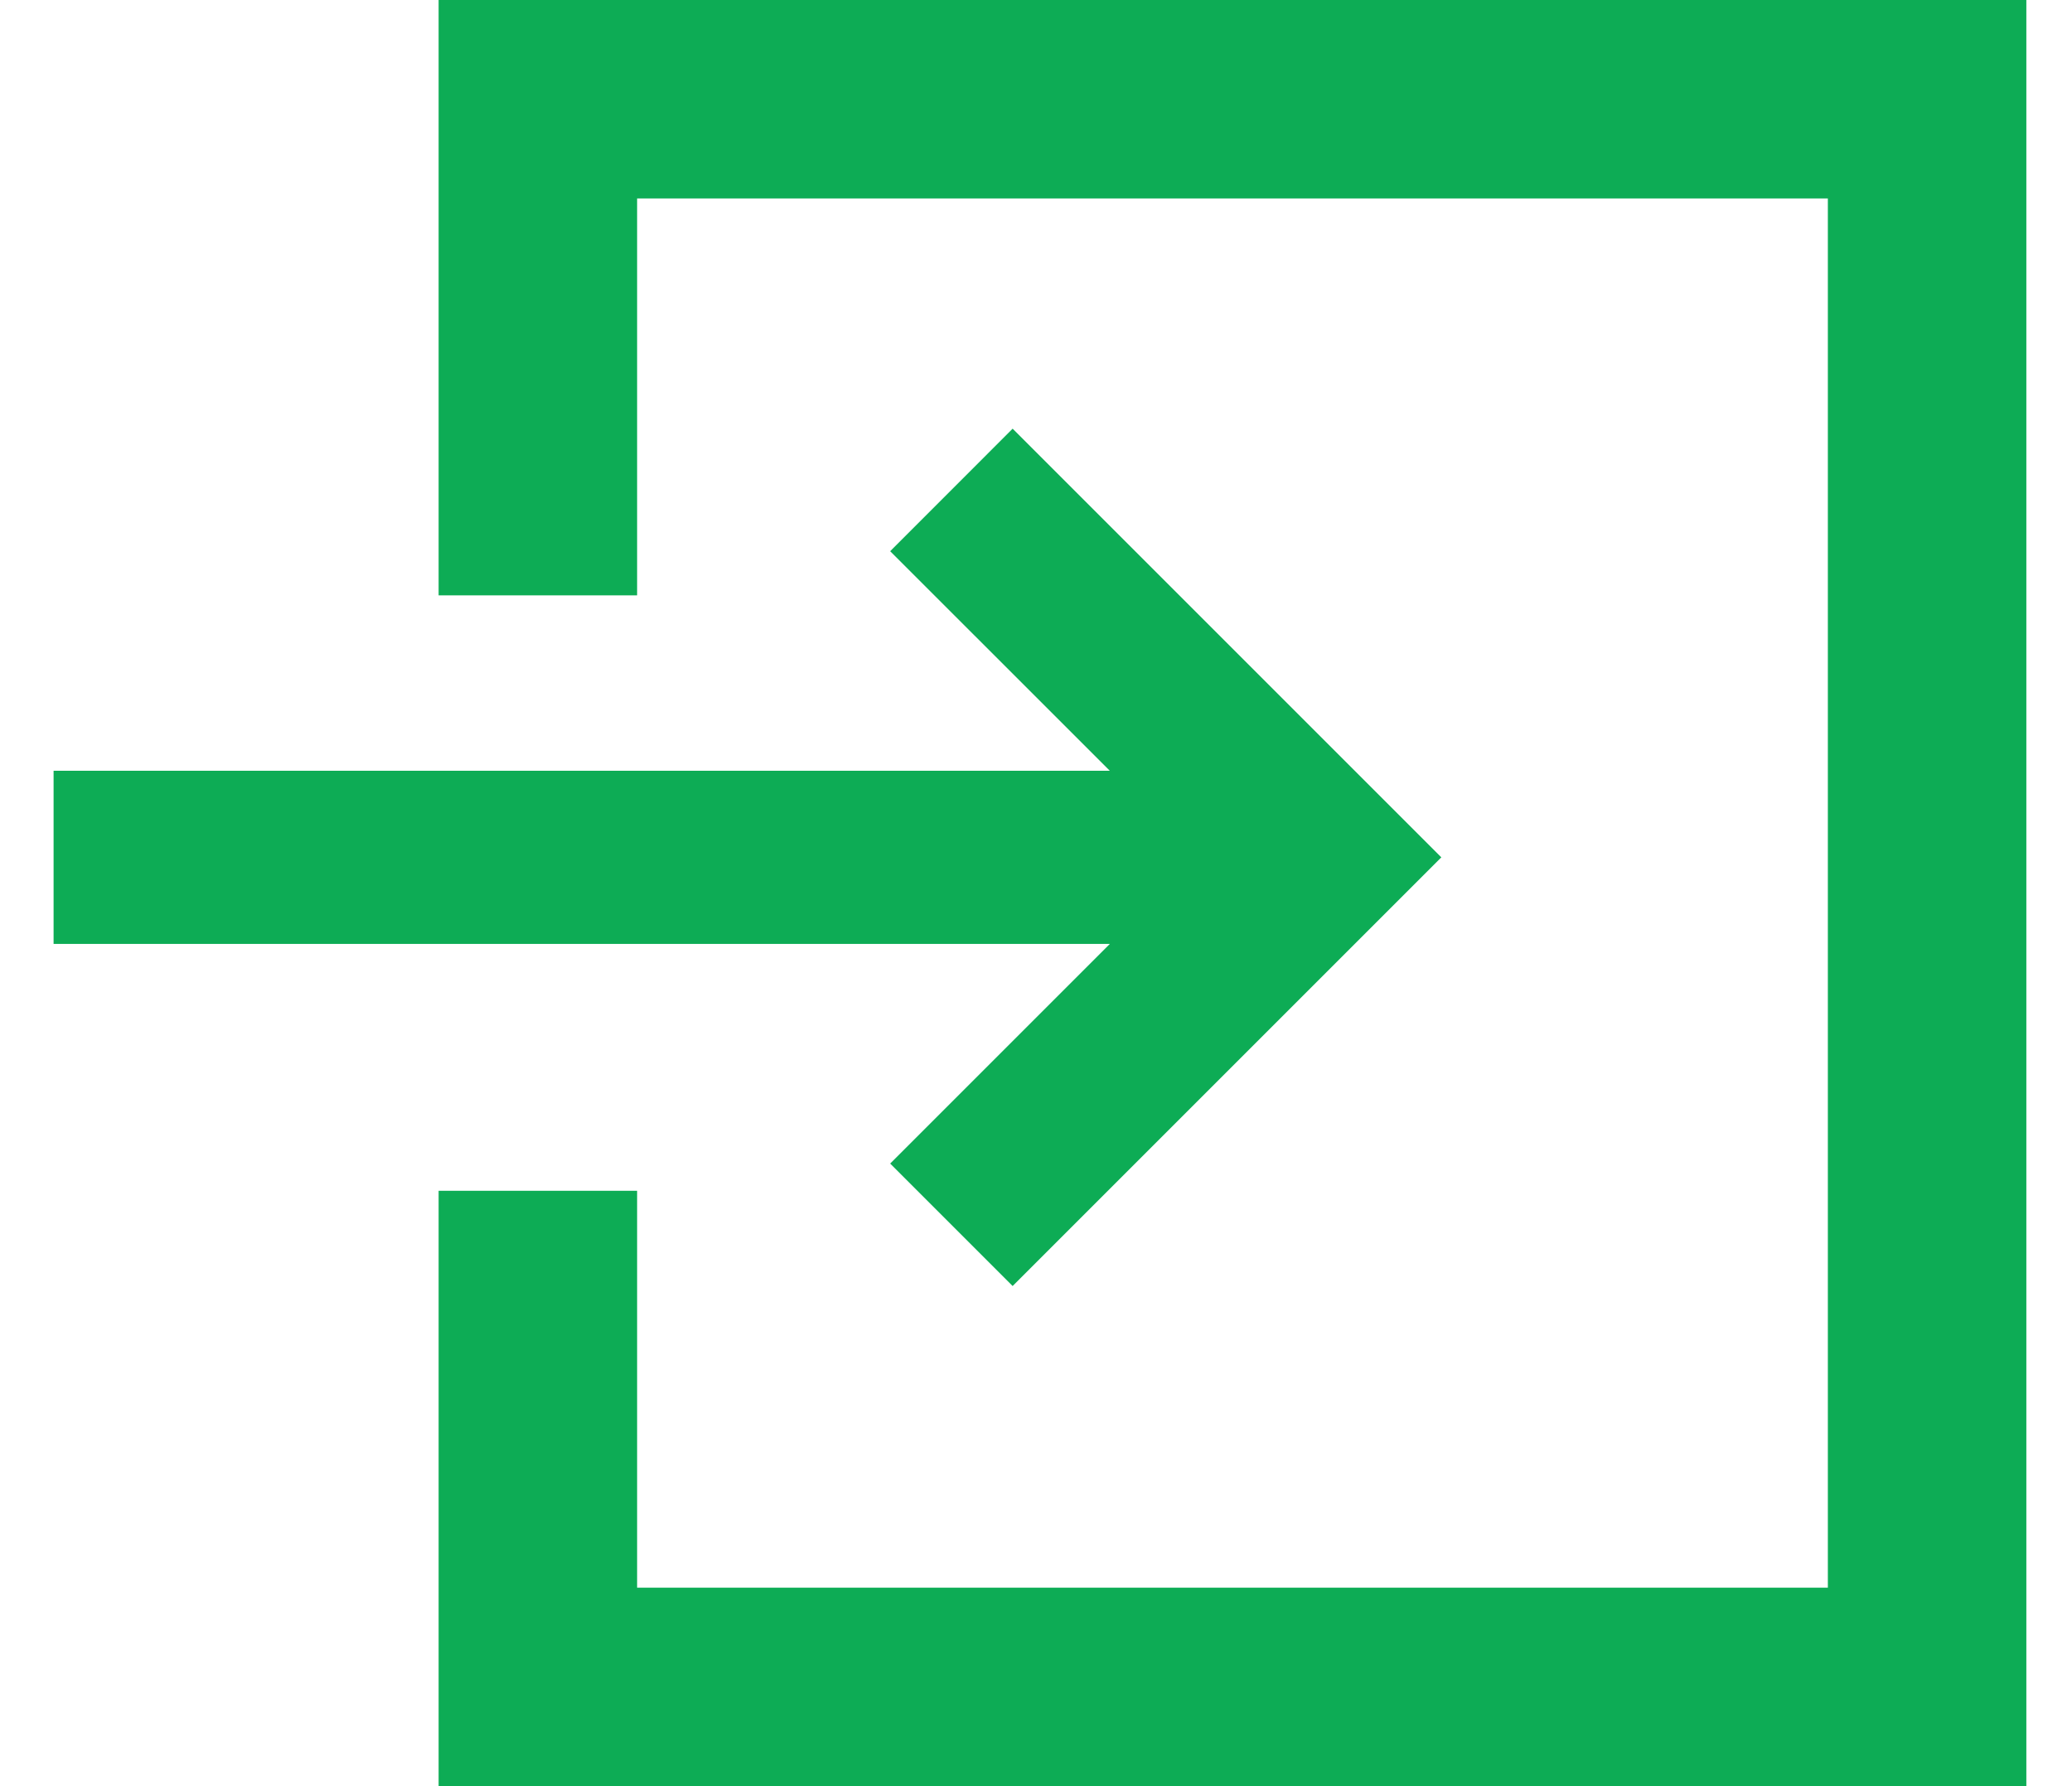
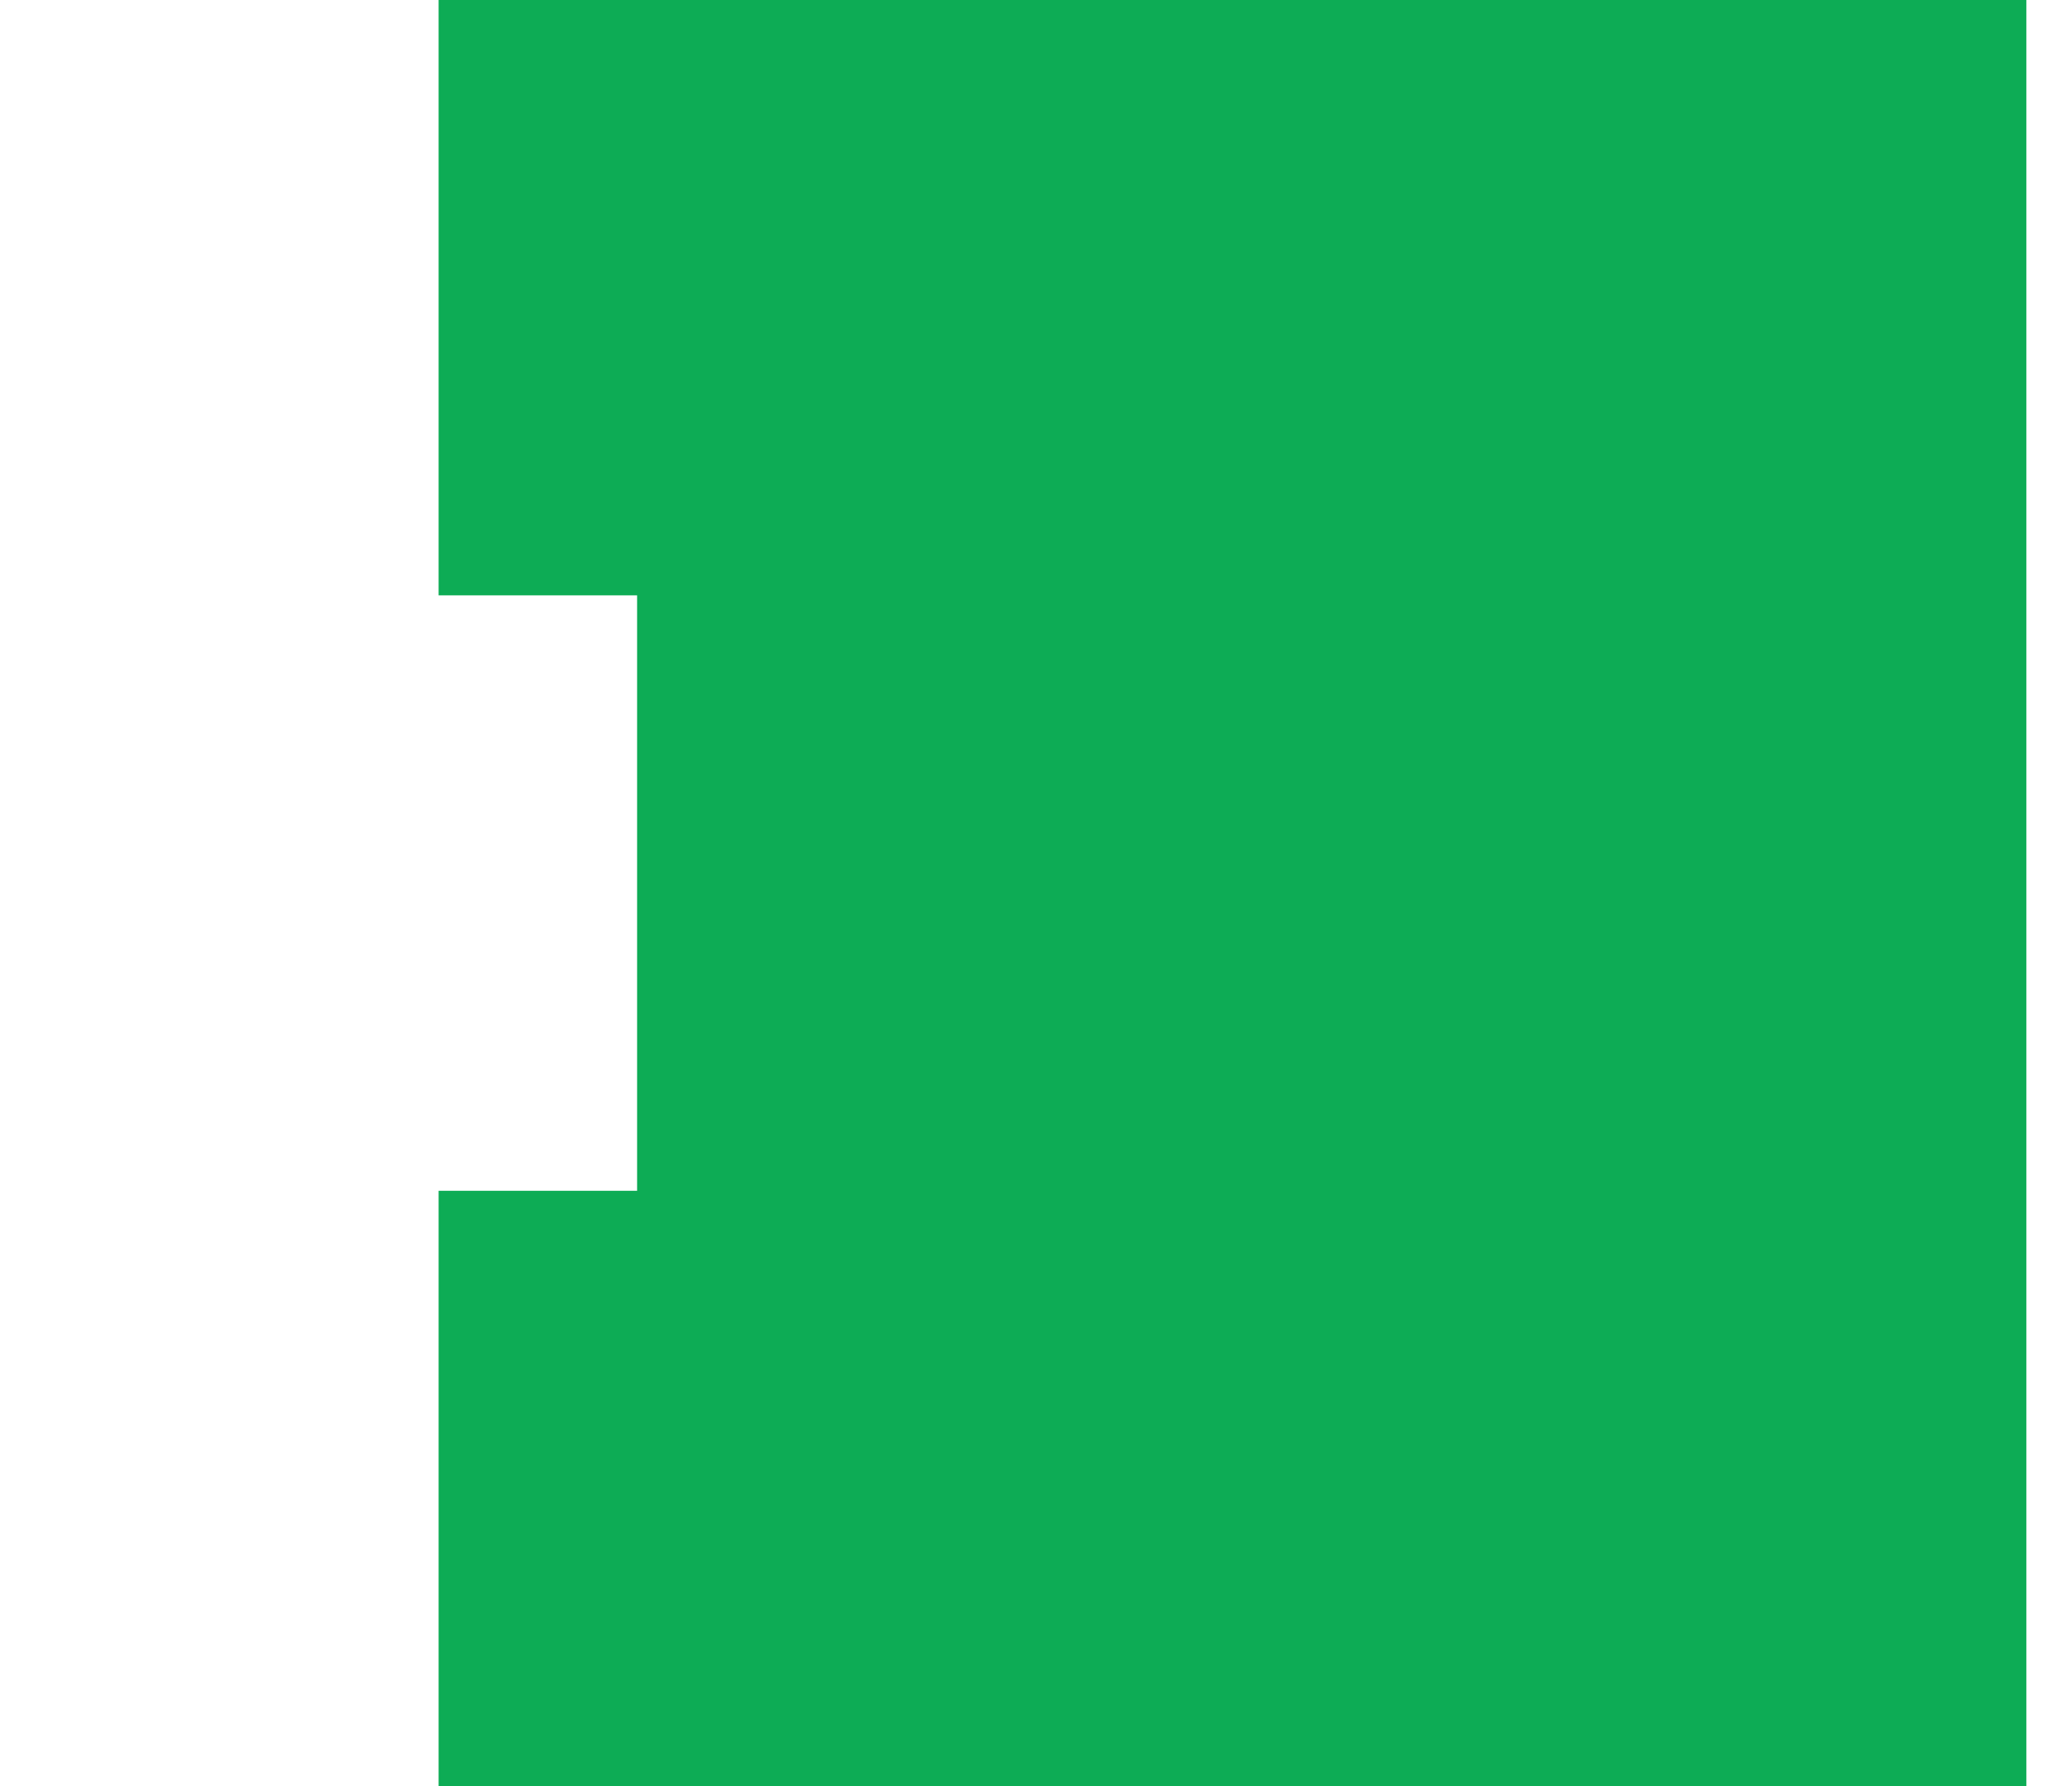
<svg xmlns="http://www.w3.org/2000/svg" width="29" height="25" viewBox="0 0 29 25" fill="none">
-   <path d="M25.583 2.778H8.917V8.333H6.139V0H28.361V25H6.139V16.667H8.917V22.222H25.583V2.778Z" fill="#0DAC55" />
-   <path d="M14.173 18L12.459 16.286L15.533 13.212H0.75V10.788H15.533L12.459 7.715L14.173 6L20.173 12L14.173 18Z" fill="#0DAC55" />
+   <path d="M25.583 2.778H8.917V8.333H6.139V0H28.361V25H6.139V16.667H8.917V22.222V2.778Z" fill="#0DAC55" />
</svg>